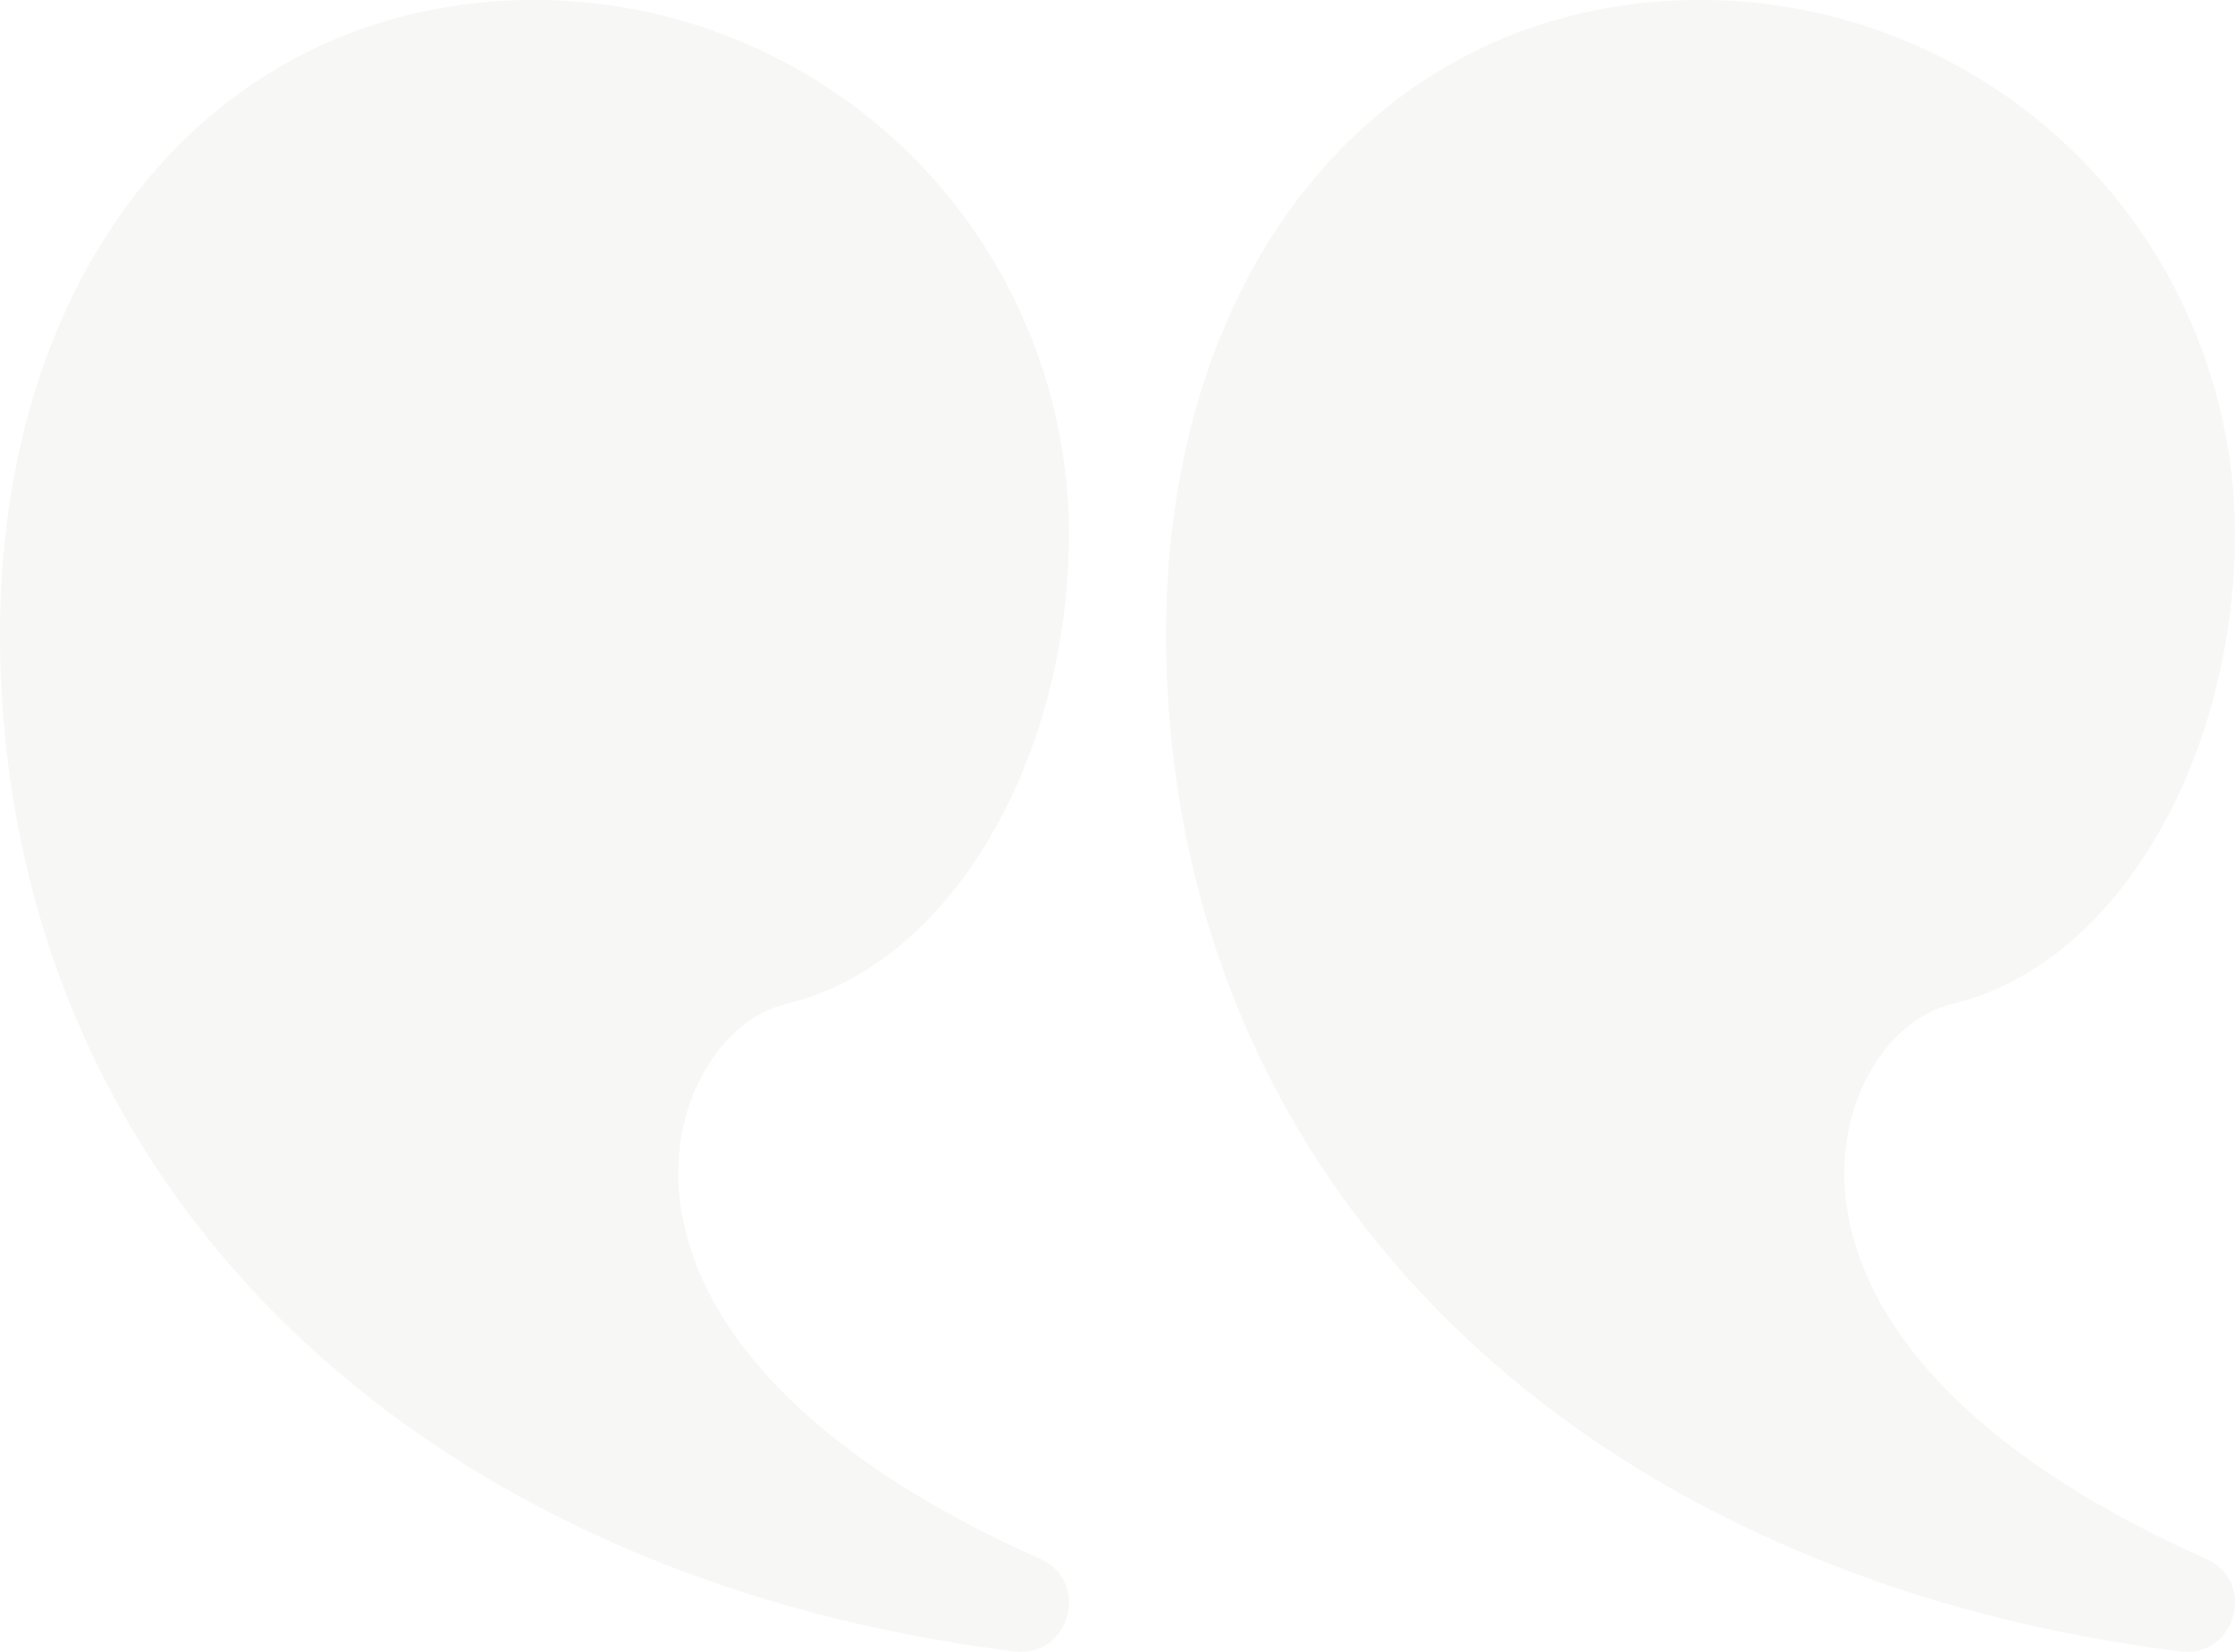
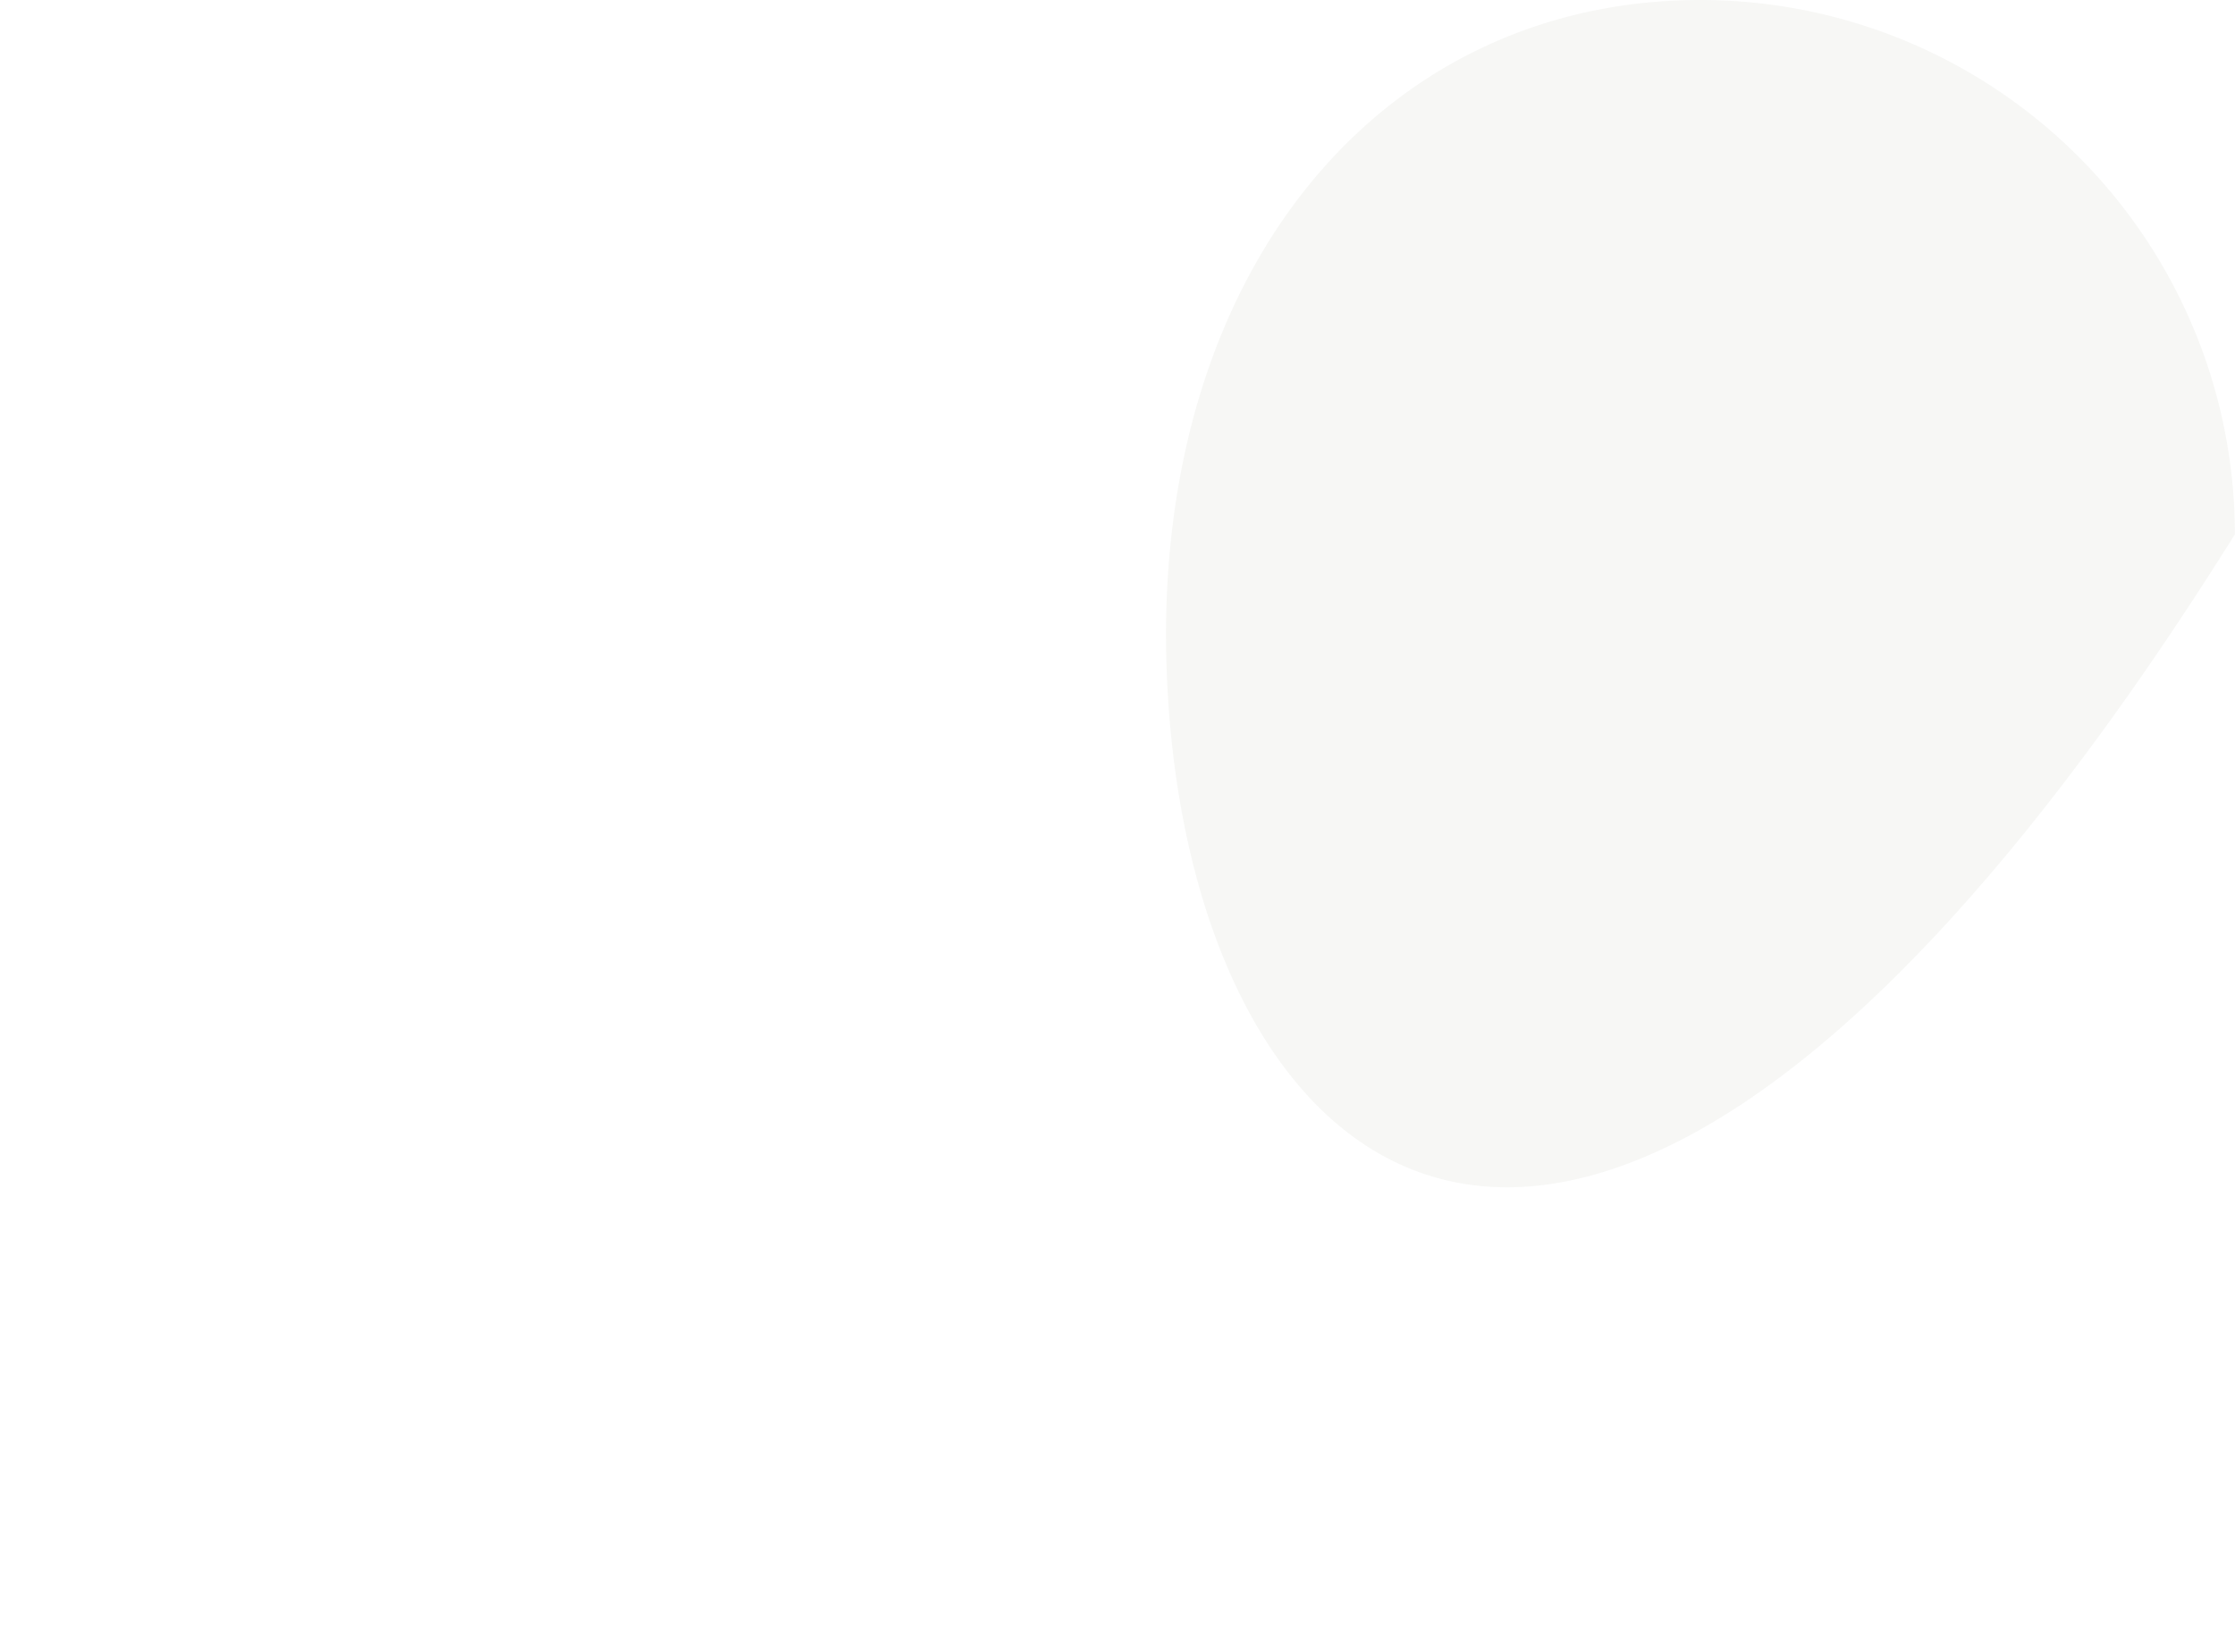
<svg xmlns="http://www.w3.org/2000/svg" width="354.64" height="262.121" viewBox="0 0 354.64 262.121">
  <g id="Page-1" transform="translate(0)" opacity="0.05">
    <g id="glyph" transform="translate(0)">
      <g id="quote-right-saying-speech">
-         <path id="Combined-Shape" d="M96.8,0a84.8,84.8,0,0,1,84.8,84.8c0,34.592-18.008,68.063-44.885,74.521-10.367,2.491-18.624,15.8-16.85,30.984,2.375,20.329,20.758,40.867,57.157,57.052,8.1,3.6,4.711,15.8-4.09,14.694C78.071,250.175,12.315,188.331,12,100.833,12,40.659,47.55,0,96.8,0Z" transform="translate(173.019 0)" fill="#4d5429" />
-         <path id="Combined-Shape-2" data-name="Combined-Shape" d="M84.8,0a84.8,84.8,0,0,1,84.8,84.8c0,34.592-18.008,68.063-44.885,74.521-10.367,2.491-18.624,15.8-16.85,30.984,2.375,20.329,20.758,40.867,57.157,57.052,8.1,3.6,4.711,15.8-4.09,14.694C66.071,250.175.315,188.331,0,100.833,0,40.659,35.55,0,84.8,0Z" transform="translate(0 0)" fill="#4d5429" />
+         <path id="Combined-Shape" d="M96.8,0a84.8,84.8,0,0,1,84.8,84.8C78.071,250.175,12.315,188.331,12,100.833,12,40.659,47.55,0,96.8,0Z" transform="translate(173.019 0)" fill="#4d5429" />
      </g>
    </g>
  </g>
</svg>